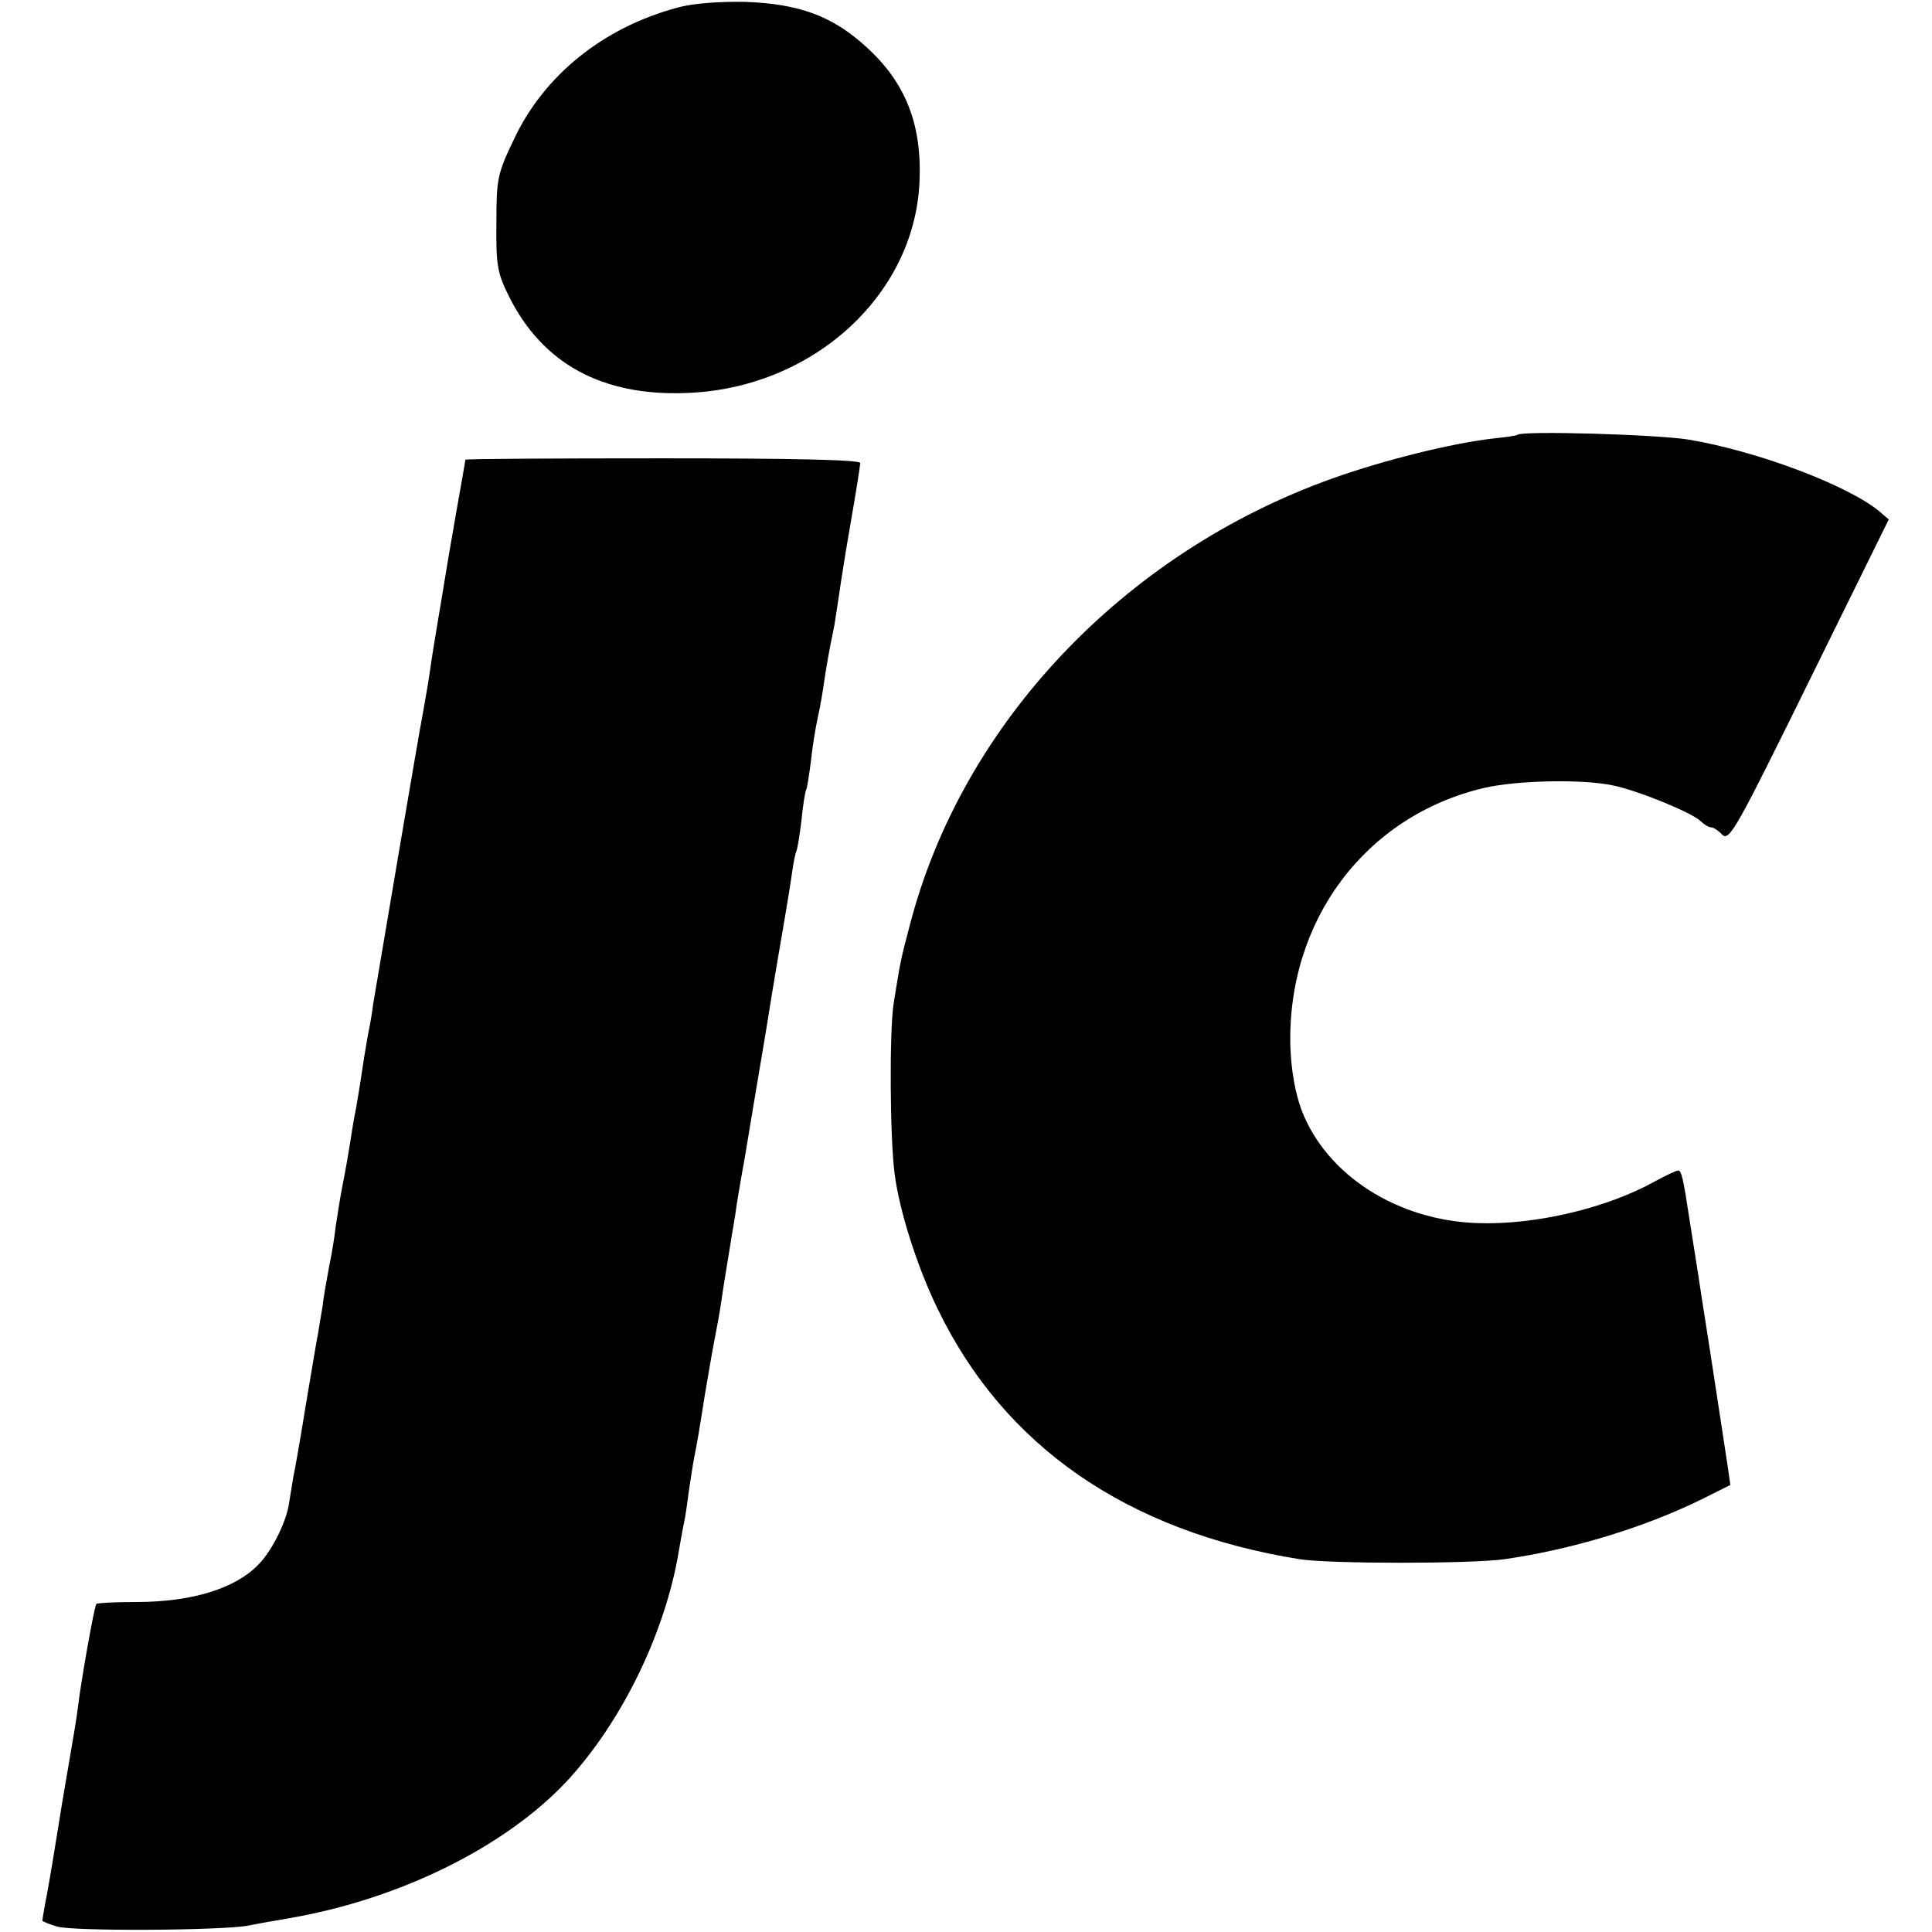
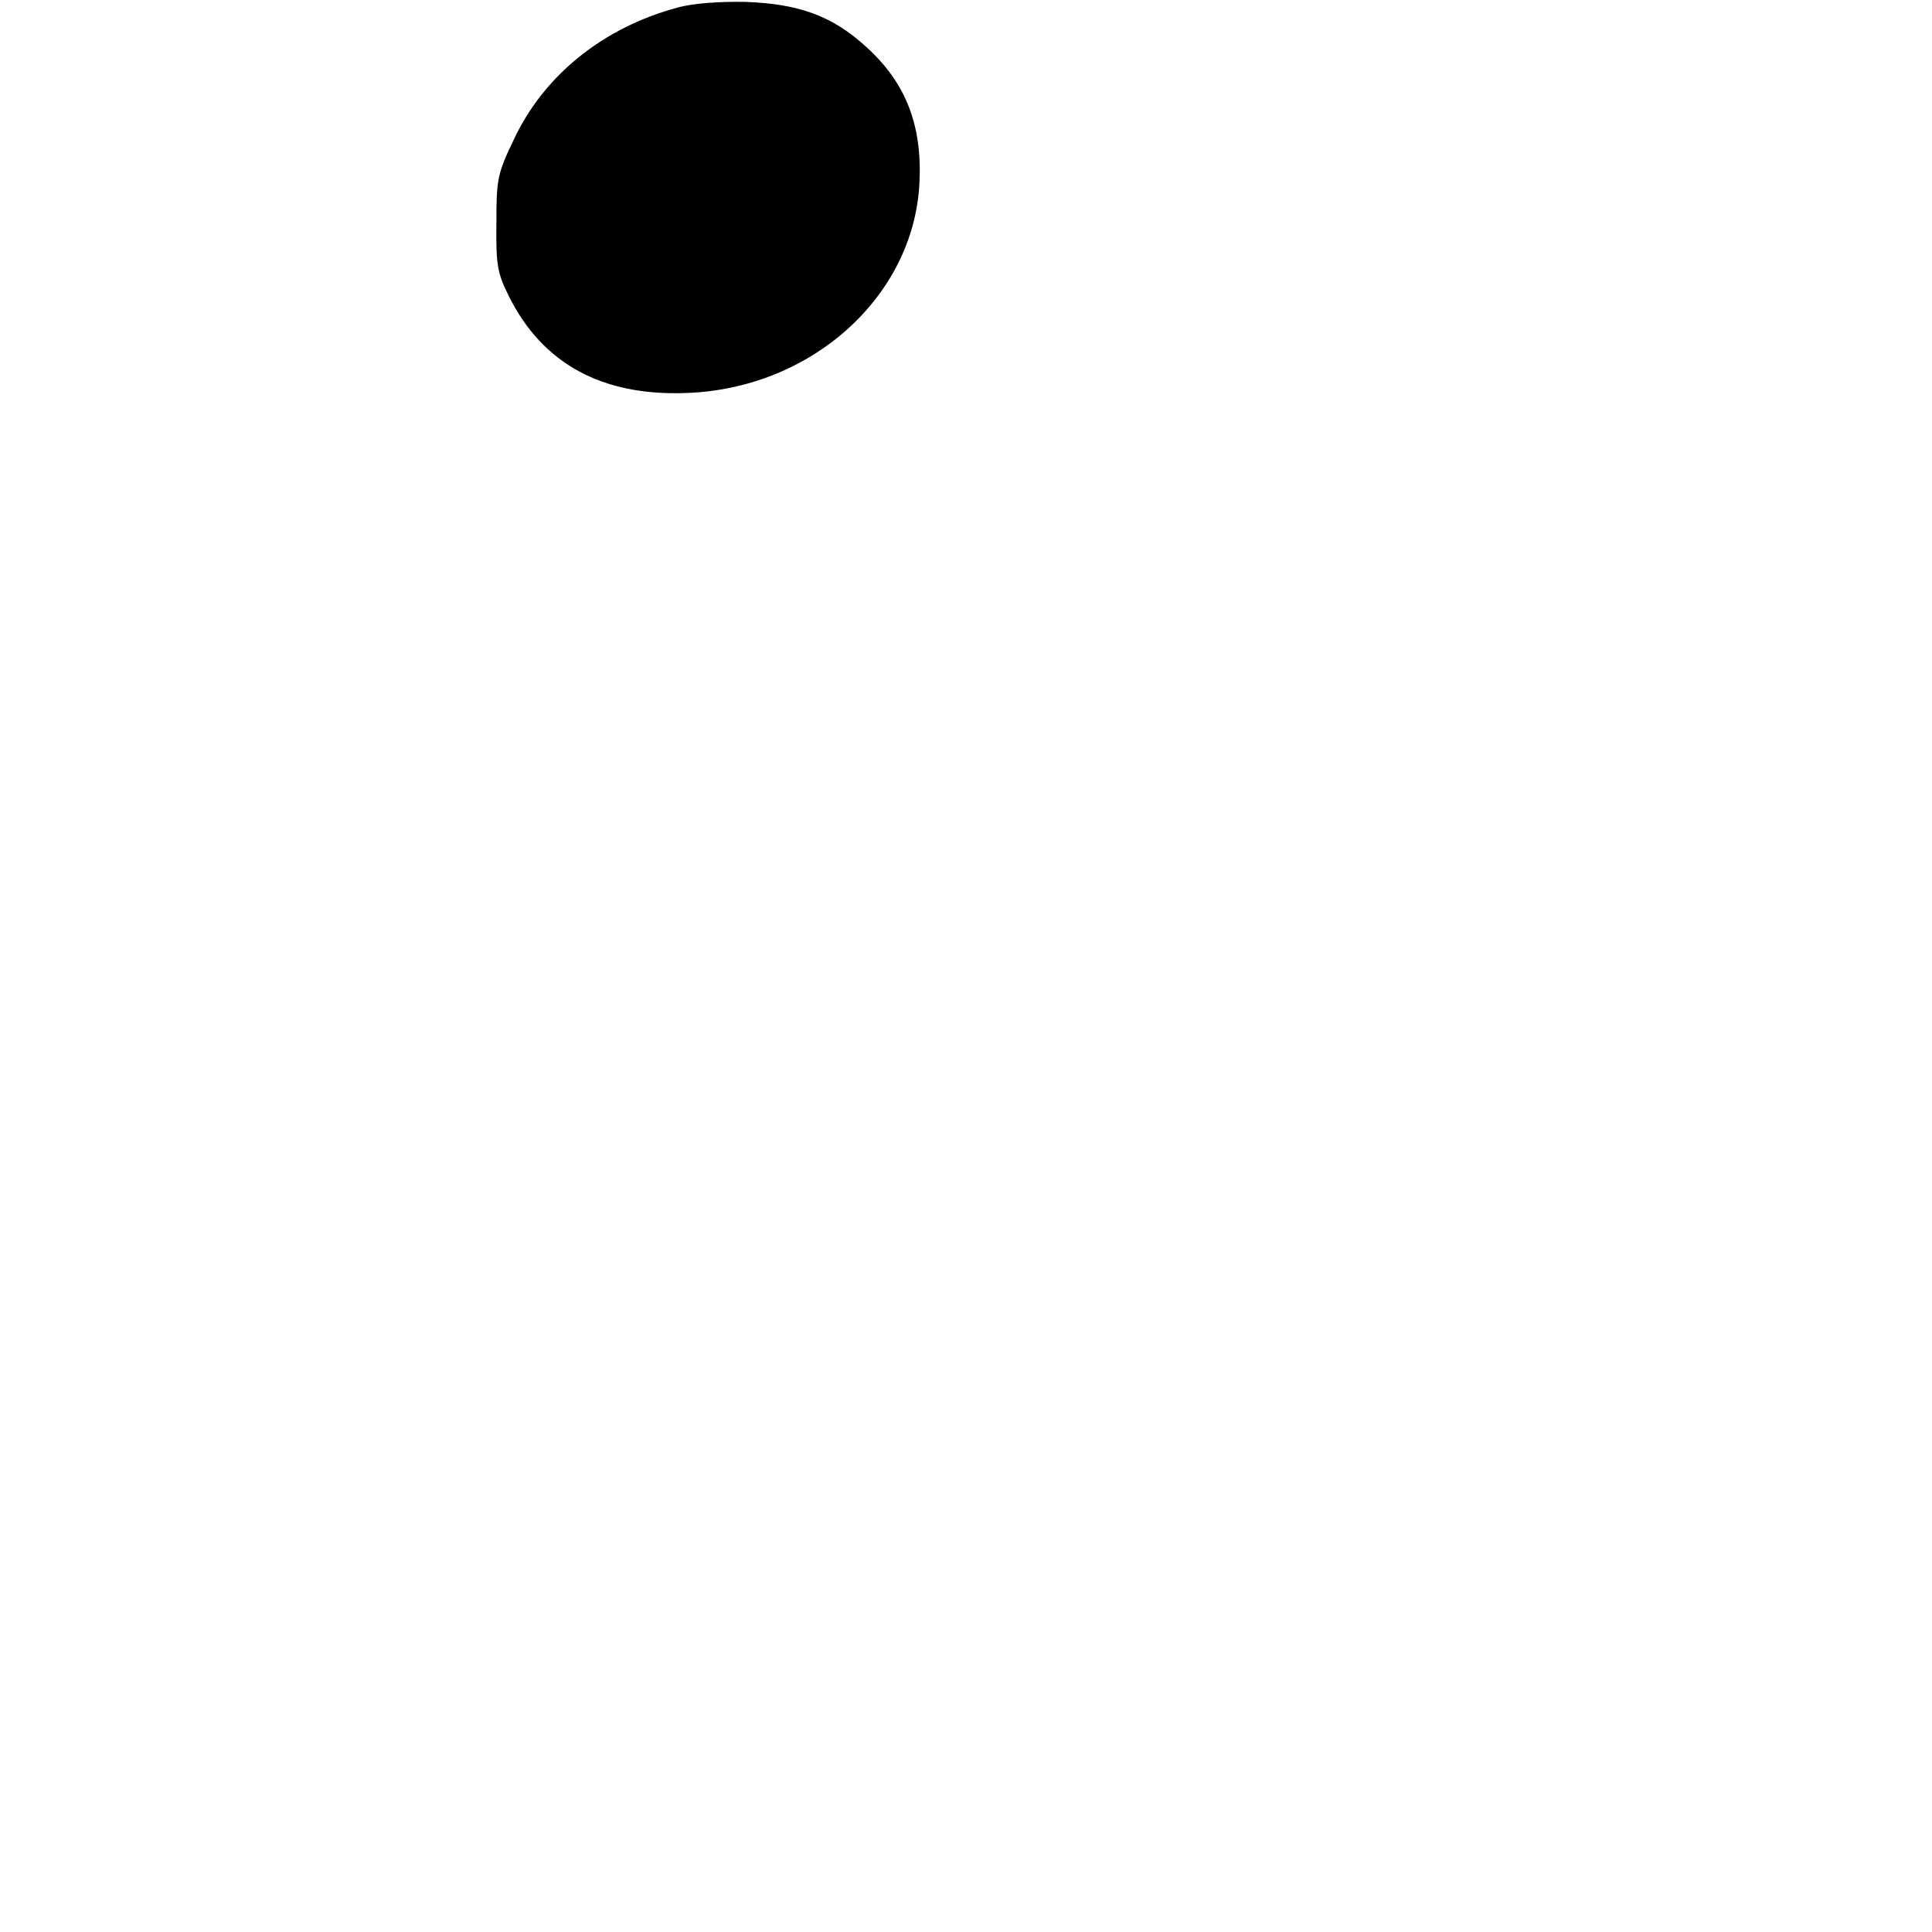
<svg xmlns="http://www.w3.org/2000/svg" version="1.0" width="411pt" height="411pt" viewBox="0 0 411 411" preserveAspectRatio="xMidYMid meet">
  <g transform="translate(0,411) scale(0.1,-0.1)" fill="#000000" stroke="none">
    <path d="M1442 4094 c-158 -42 -285 -144 -349 -281 -35 -73 -37 -84 -37 -178 -1 -89 2 -106 27 -156 71 -142 197 -212 377 -205 266 9 484 205 496 447 6 123 -29 213 -113 289 -72 66 -143 92 -258 96 -54 1 -111 -3 -143 -12z" />
-     <path d="M3228 3185 c-2 -2 -25 -5 -53 -8 -86 -10 -229 -45 -341 -85 -445 -159 -789 -524 -899 -952 -19 -71 -20 -78 -34 -165 -9 -60 -8 -282 2 -361 10 -79 48 -199 92 -289 141 -292 403 -473 770 -532 64 -10 363 -10 435 0 147 21 302 69 423 129 l58 29 -6 42 c-13 84 -34 225 -55 357 -11 74 -23 146 -25 160 -14 93 -18 110 -25 110 -4 0 -27 -11 -51 -24 -101 -56 -252 -92 -374 -88 -172 5 -323 102 -376 240 -14 38 -22 84 -24 136 -7 268 160 491 413 550 70 16 209 19 274 5 53 -11 168 -58 186 -76 7 -7 17 -13 22 -13 5 0 16 -7 24 -16 15 -14 31 15 185 328 l169 343 -21 18 c-69 56 -261 128 -406 152 -72 11 -353 19 -363 10z" />
-     <path d="M990 3132 c0 -2 -9 -53 -20 -115 -11 -62 -22 -128 -25 -147 -3 -19 -10 -60 -15 -90 -5 -30 -12 -73 -15 -95 -3 -22 -10 -62 -15 -90 -9 -45 -94 -549 -106 -620 -2 -16 -6 -41 -9 -55 -3 -14 -7 -40 -10 -57 -3 -18 -7 -48 -10 -65 -3 -18 -7 -44 -10 -58 -3 -14 -7 -41 -10 -60 -3 -19 -10 -60 -16 -90 -6 -30 -12 -71 -15 -90 -2 -19 -8 -57 -14 -85 -5 -27 -12 -66 -14 -85 -3 -19 -8 -46 -10 -60 -3 -14 -14 -82 -26 -152 -11 -69 -23 -137 -26 -150 -2 -13 -6 -37 -9 -55 -5 -38 -35 -100 -64 -130 -49 -52 -142 -81 -261 -81 -45 0 -83 -2 -85 -4 -4 -3 -32 -160 -39 -218 -2 -19 -12 -78 -21 -130 -9 -52 -18 -106 -20 -120 -12 -73 -16 -100 -25 -149 -6 -30 -10 -56 -10 -57 0 -1 13 -7 30 -12 29 -11 359 -9 410 2 14 3 54 10 89 16 234 41 457 152 587 291 113 122 203 303 235 472 5 29 11 63 14 77 3 13 7 42 10 65 3 22 8 51 10 65 9 45 12 64 24 140 7 41 16 95 21 120 5 25 12 63 15 85 3 22 10 65 15 95 5 30 11 69 14 85 2 17 11 71 20 120 8 50 29 173 46 275 16 102 35 210 40 240 5 30 12 72 15 94 3 21 7 41 9 45 2 3 7 33 11 66 3 32 8 62 10 65 2 3 6 30 10 60 3 30 10 73 15 95 5 22 11 58 14 80 6 39 9 56 21 115 2 14 7 43 10 65 3 22 14 92 25 155 11 63 20 120 20 125 0 7 -145 10 -420 10 -231 0 -420 -1 -420 -3z" />
  </g>
</svg>